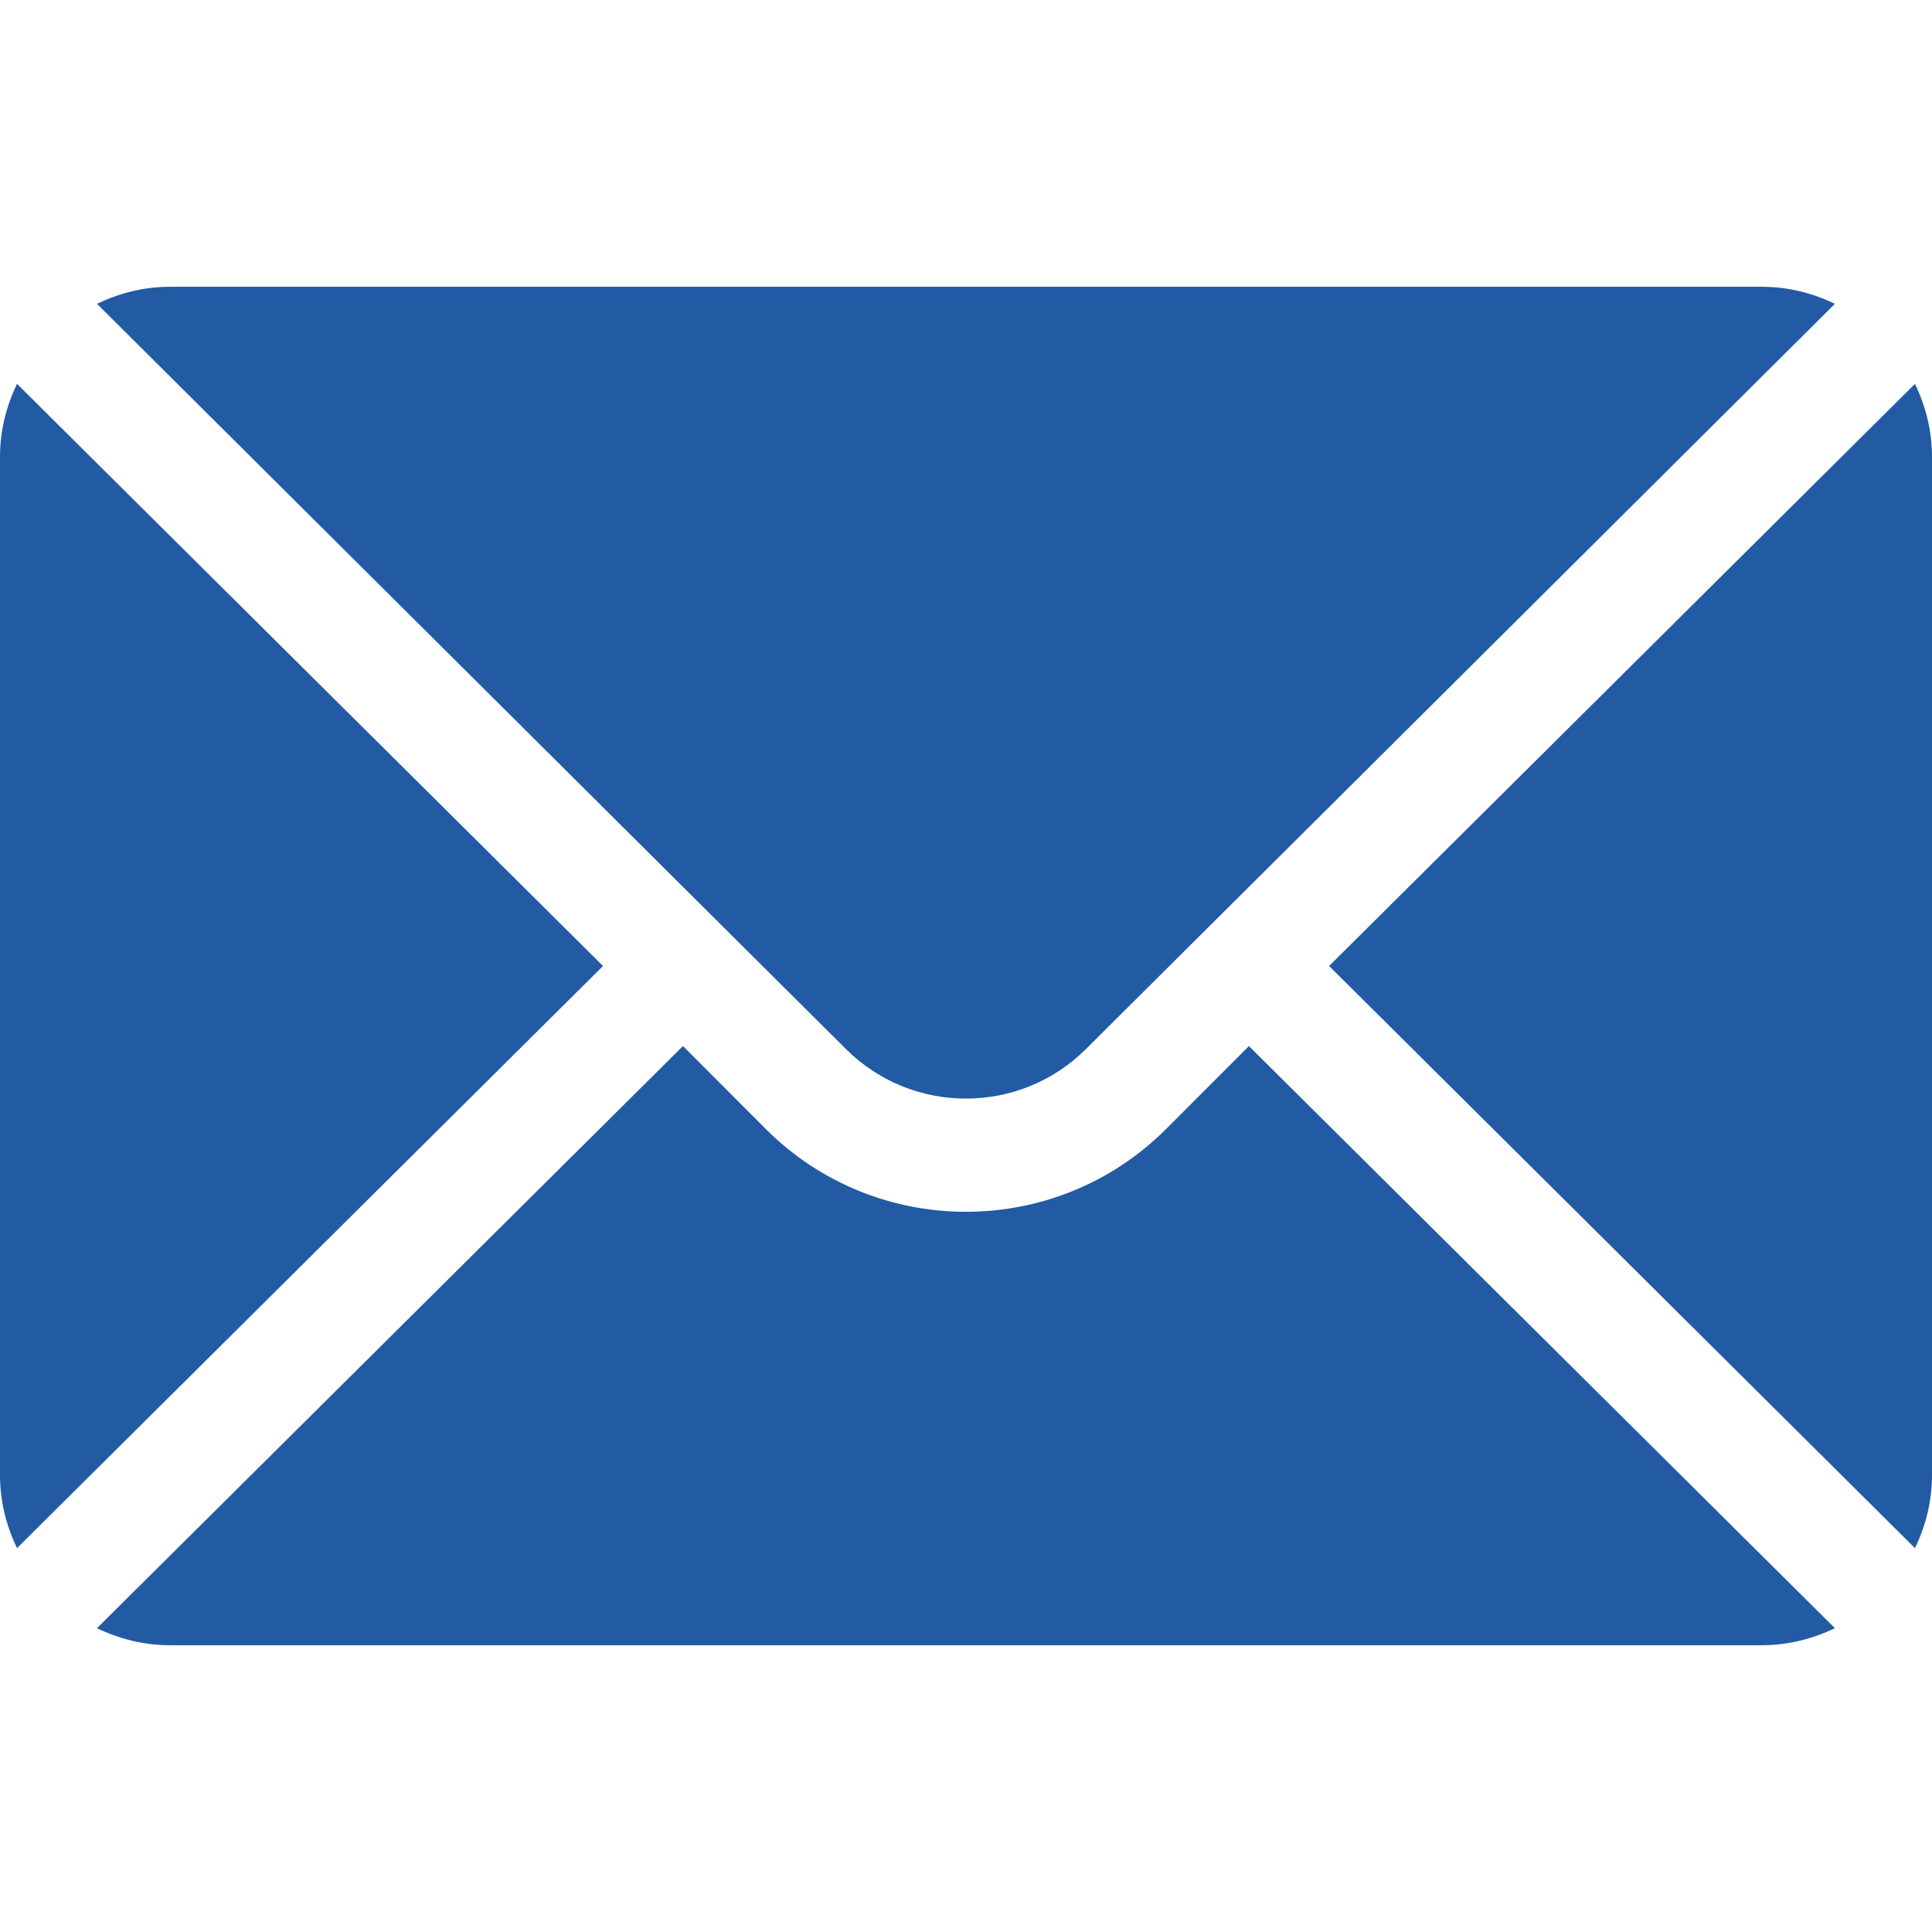
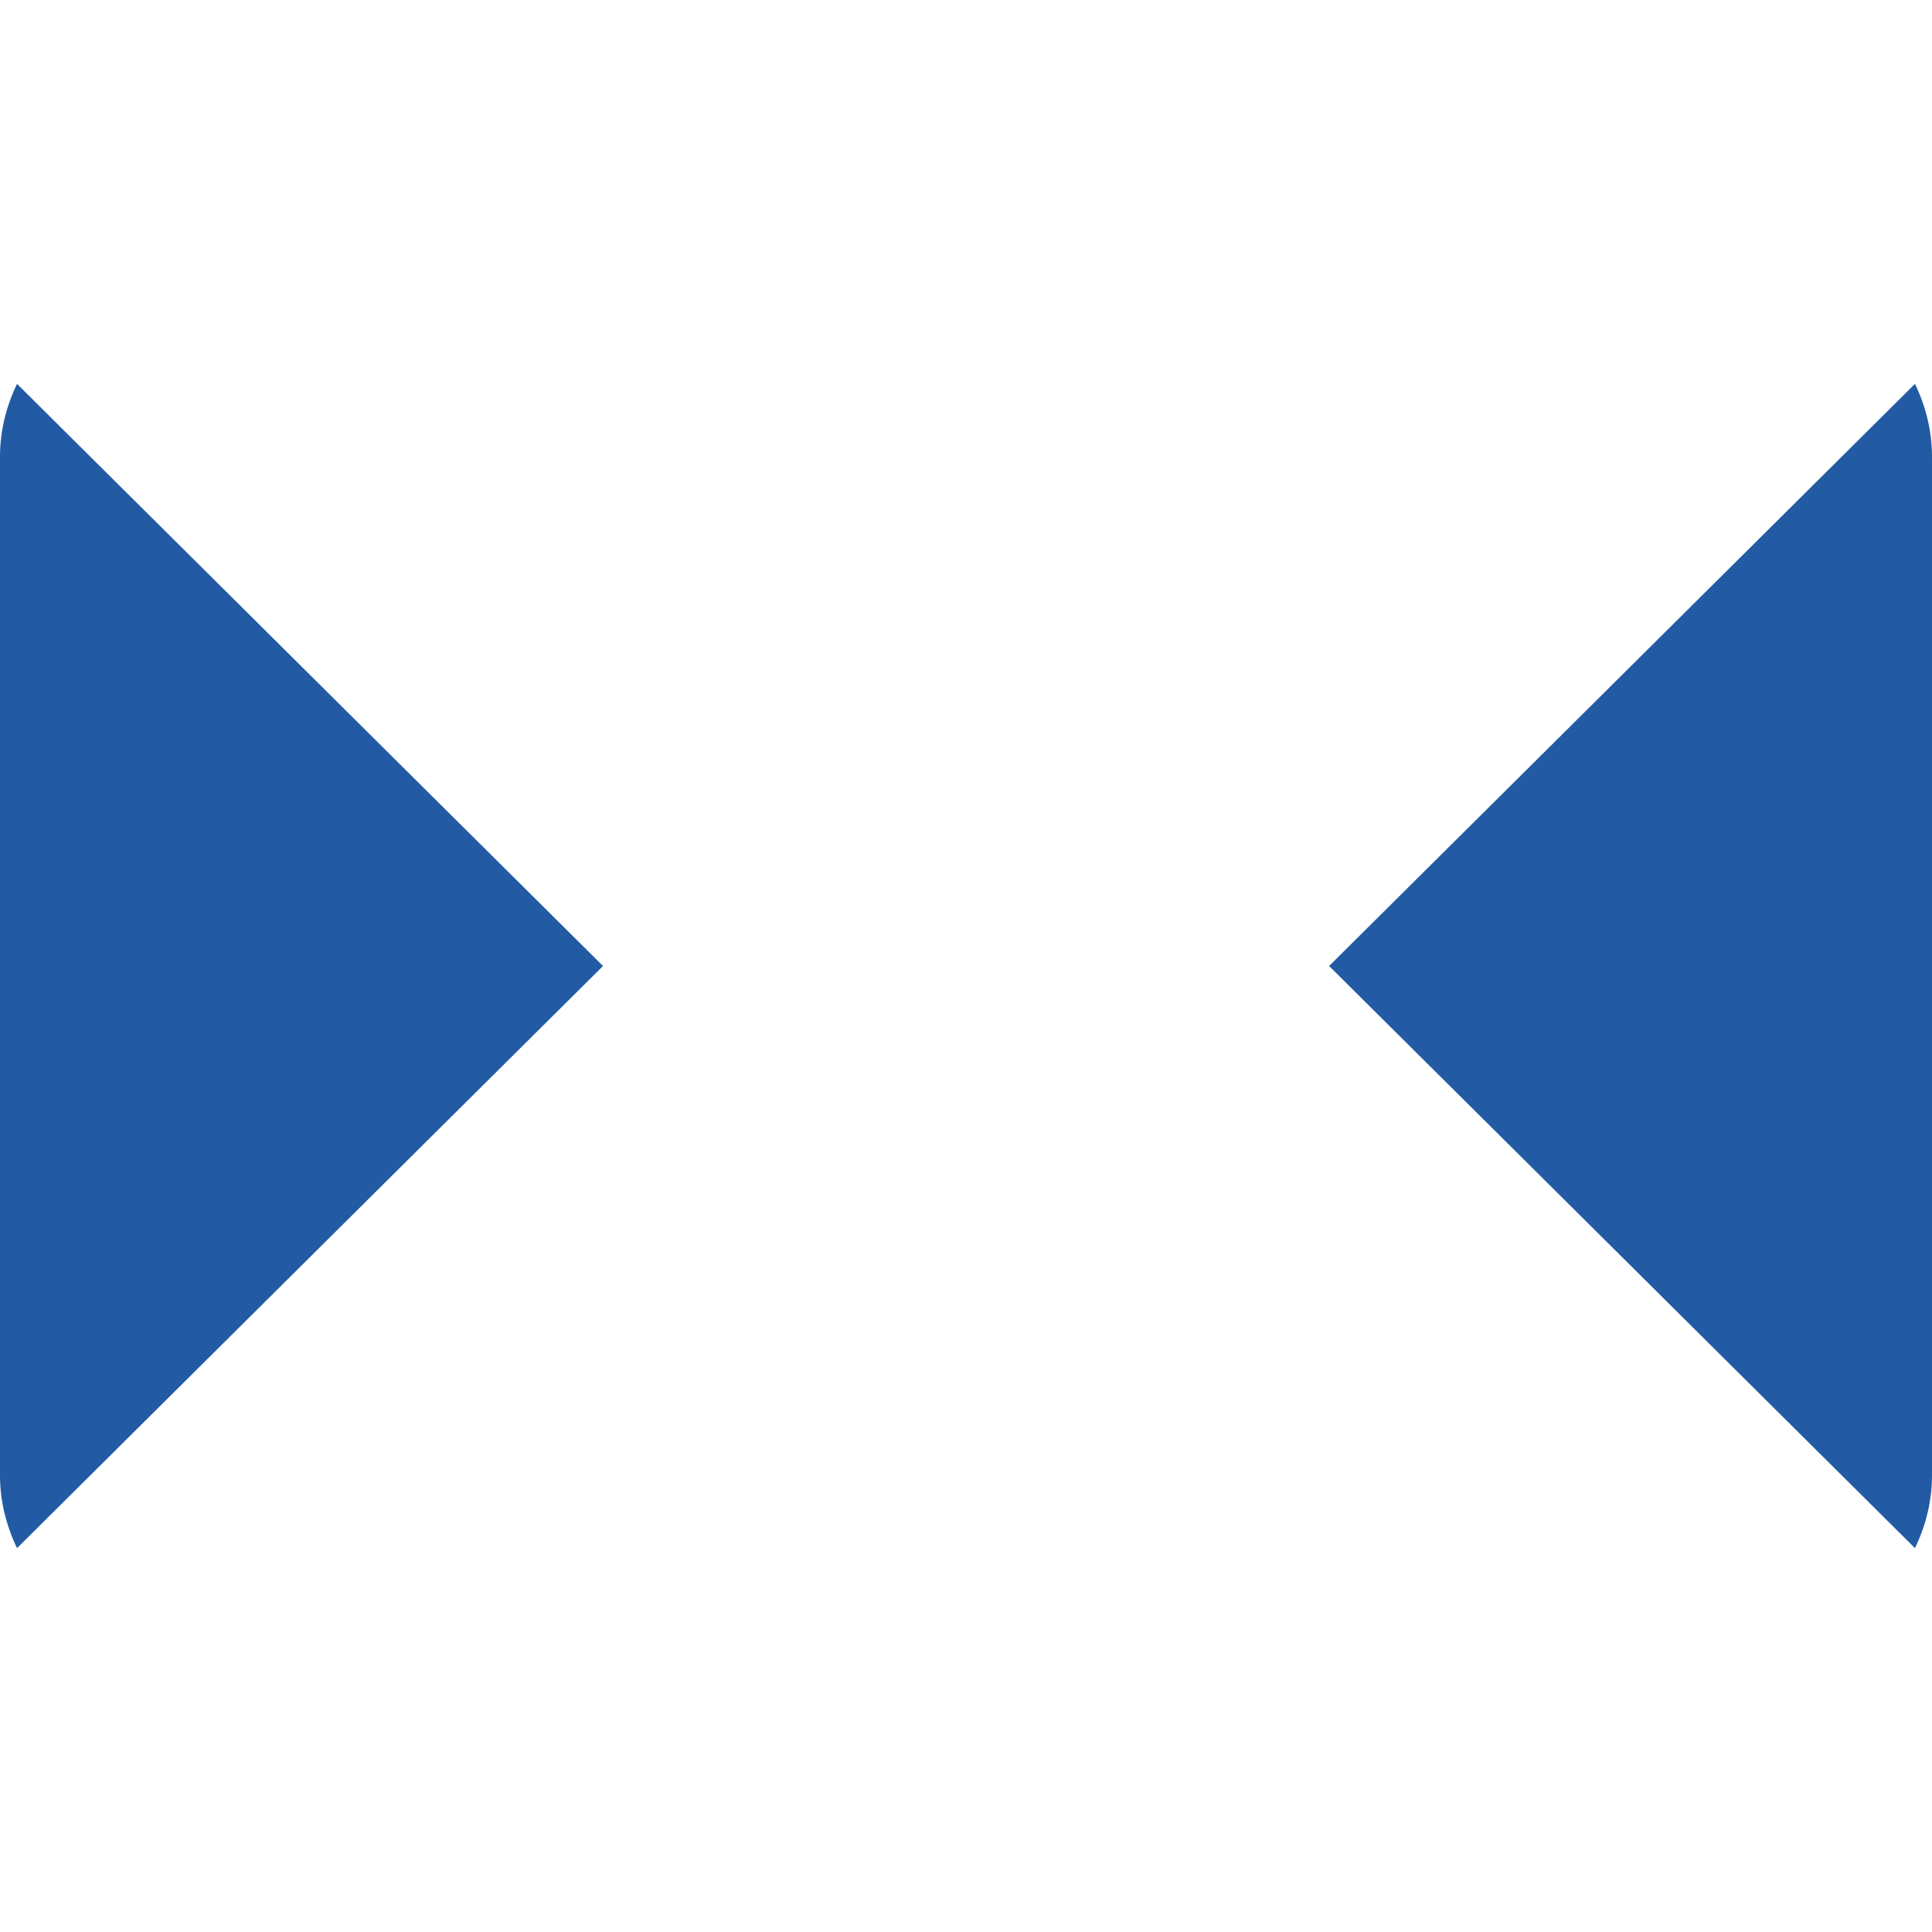
<svg xmlns="http://www.w3.org/2000/svg" width="16" height="16" viewBox="0 0 16 16" fill="none">
  <path d="M0.141 3.179L4.994 8L0.141 12.821C0.053 12.638 0 12.435 0 12.219V3.781C0 3.565 0.053 3.362 0.141 3.179Z" fill="#225BA4" />
-   <path d="M1.406 2.375H14.593C14.81 2.375 15.012 2.428 15.196 2.516L8.994 8.687C8.445 9.235 7.554 9.235 7.005 8.687L0.803 2.516C0.987 2.428 1.189 2.375 1.406 2.375Z" fill="#225BA4" />
  <path d="M15.859 3.179C15.947 3.362 16 3.565 16 3.781V12.219C16 12.435 15.947 12.638 15.859 12.821L11.007 8L15.859 3.179Z" fill="#225BA4" />
-   <path d="M5.656 8.663L6.342 9.35C7.256 10.264 8.743 10.264 9.657 9.35L10.343 8.663L15.196 13.484C15.012 13.572 14.81 13.625 14.593 13.625H1.406C1.189 13.625 0.987 13.572 0.803 13.484L5.656 8.663Z" fill="#225BA4" />
</svg>